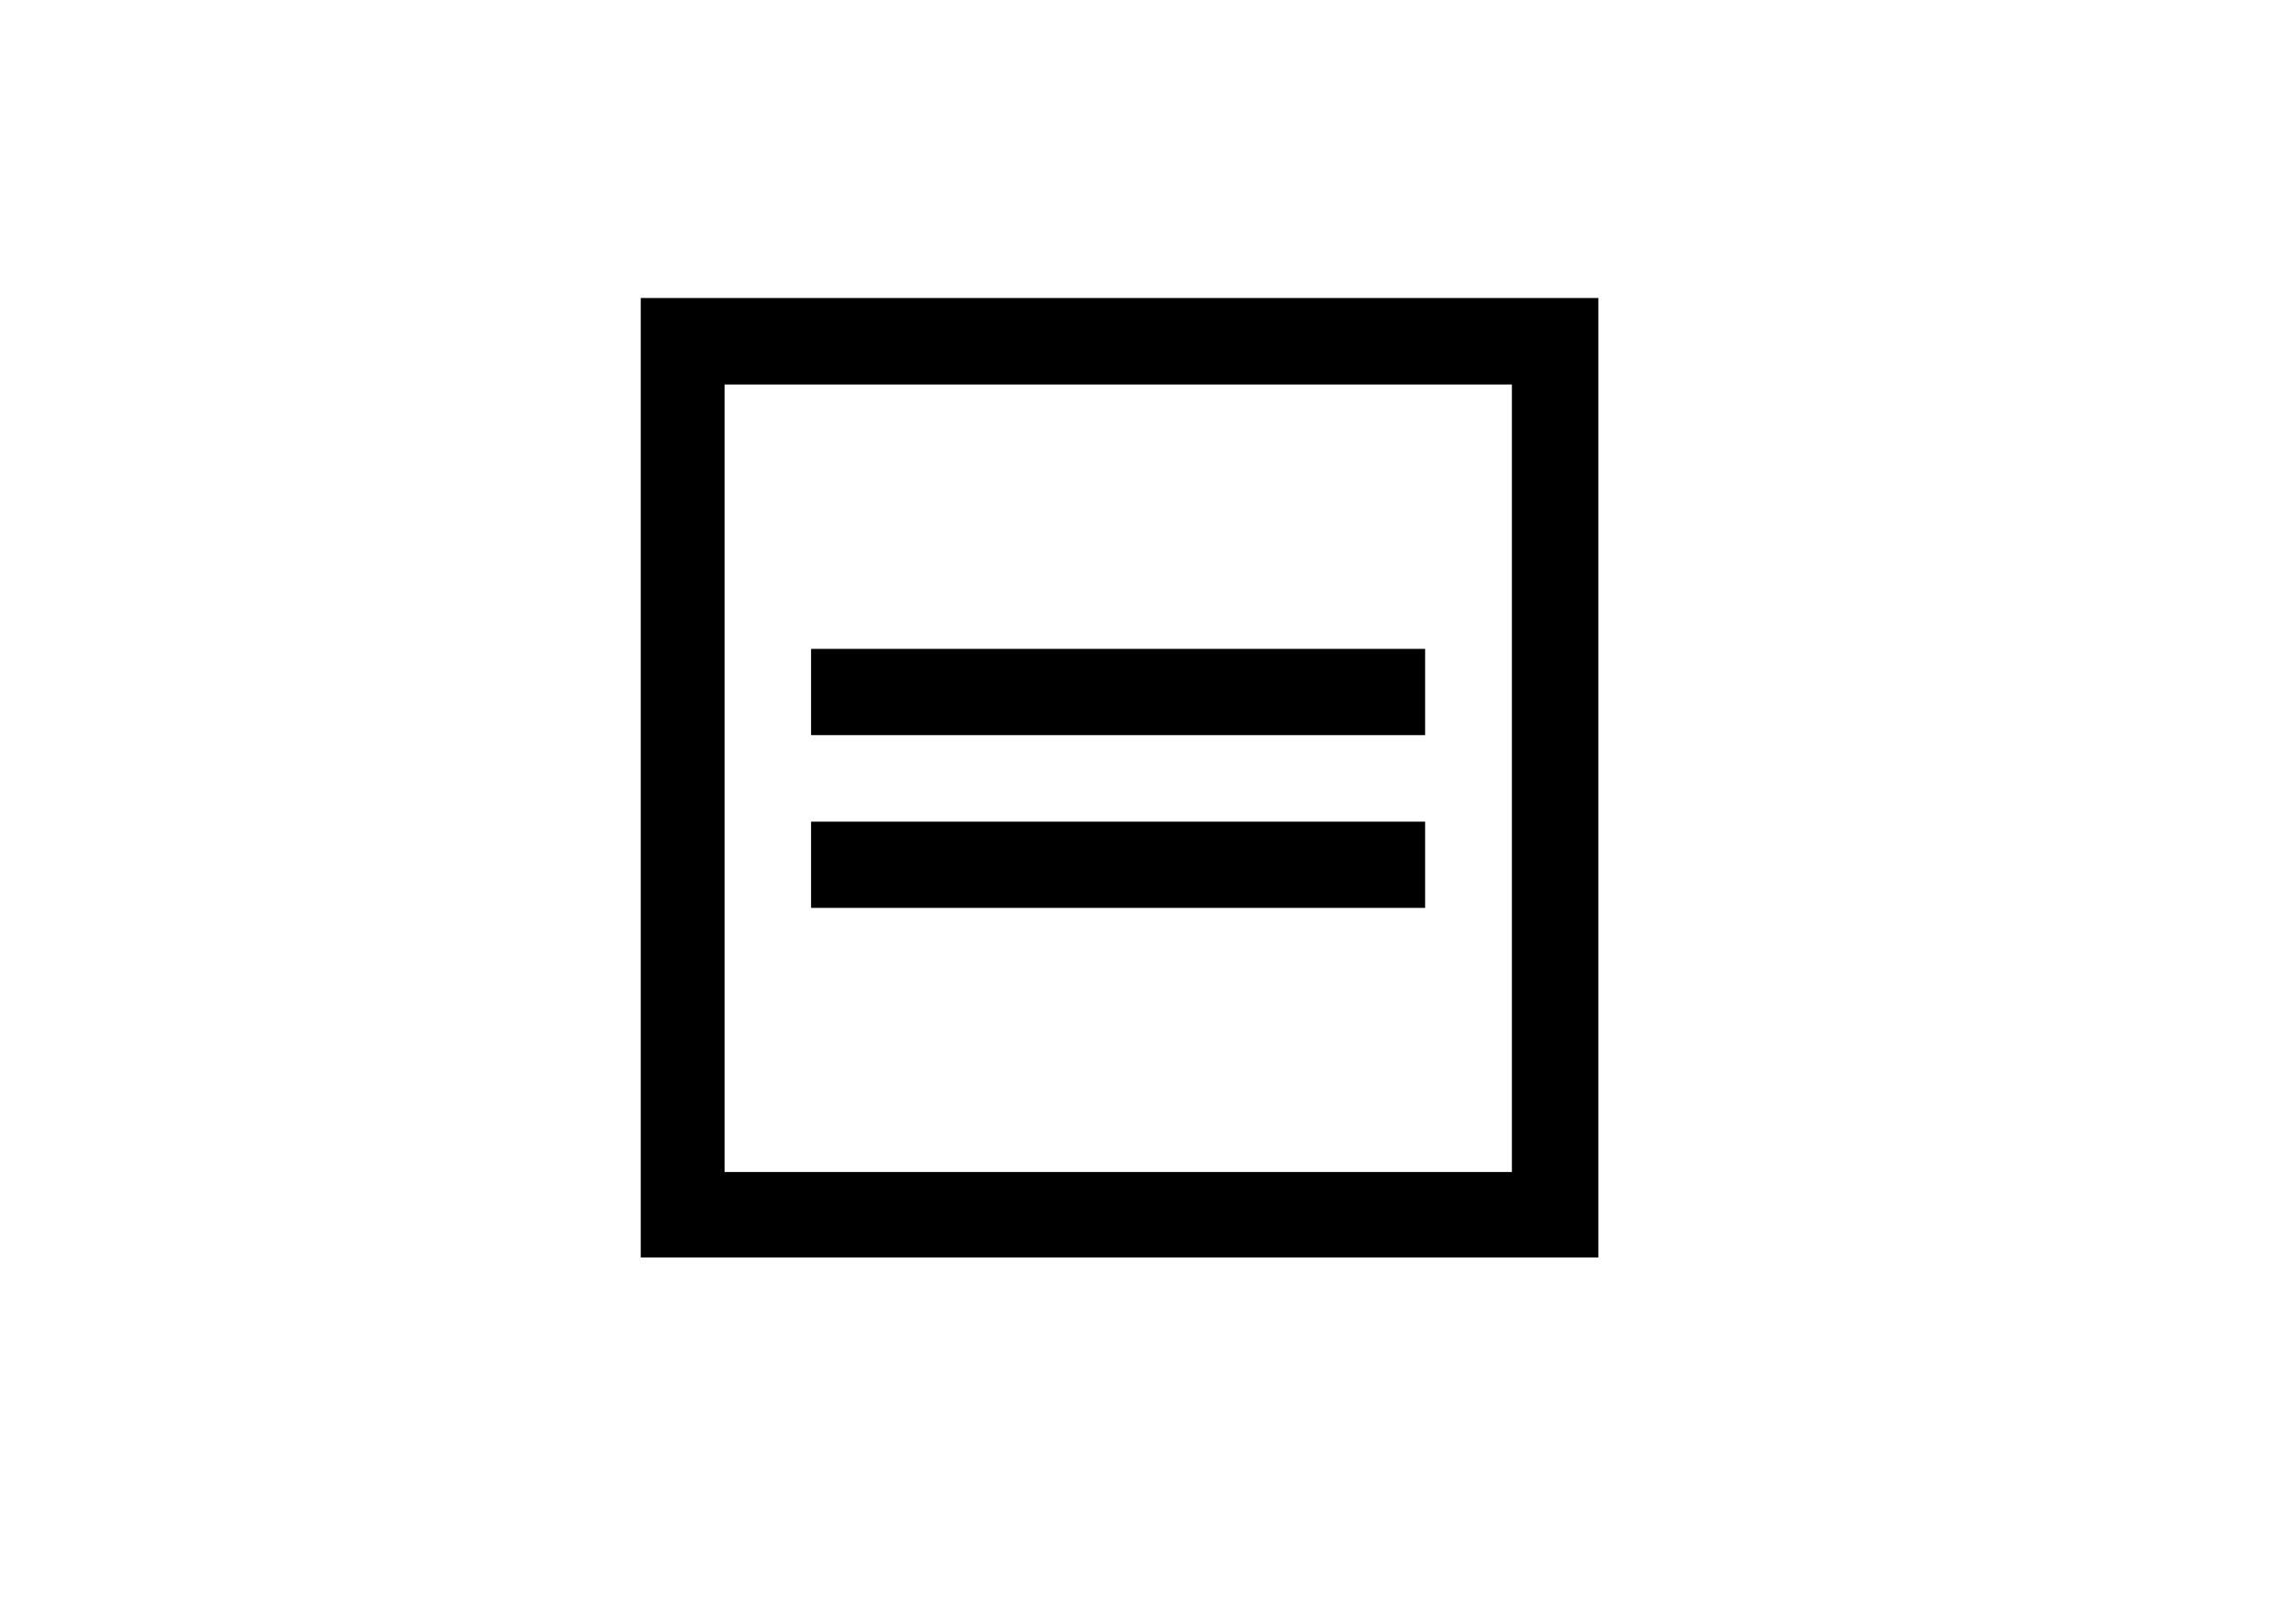
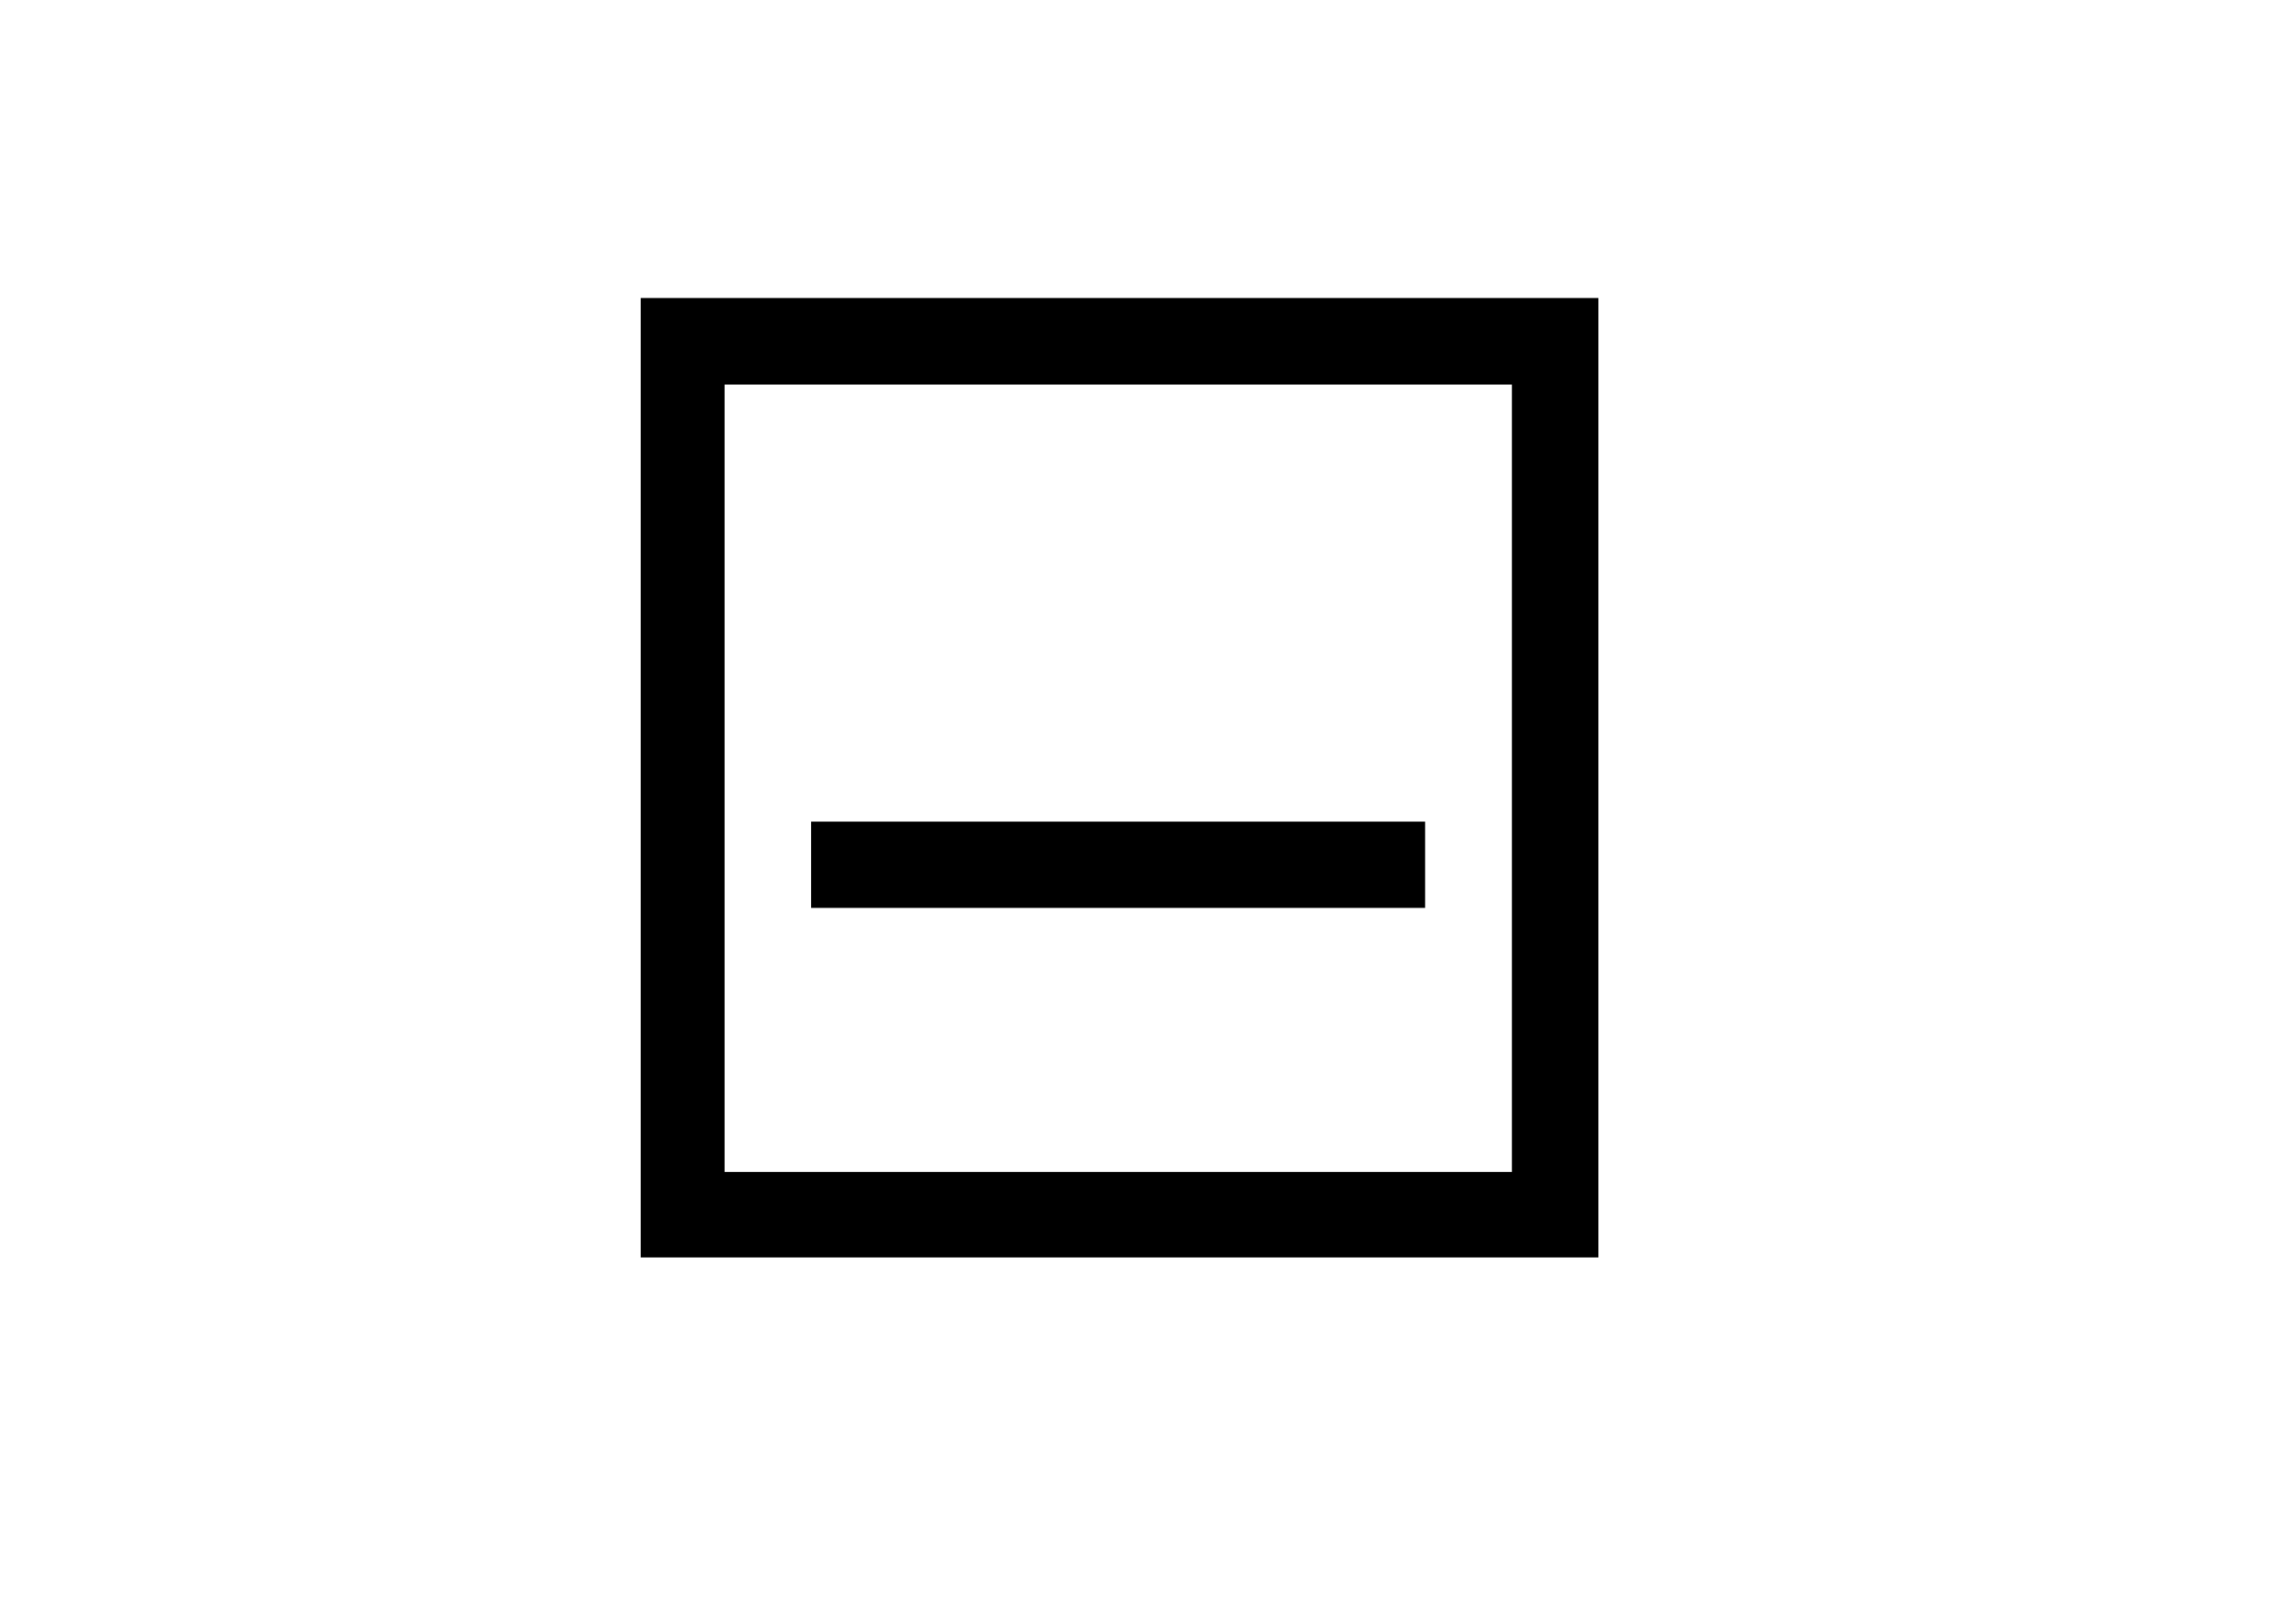
<svg xmlns="http://www.w3.org/2000/svg" viewBox="0 0 86 60">
  <defs>
    <style>.cls-1{fill:#fff;}.cls-2{fill:none;}</style>
  </defs>
  <g data-name="レイヤー 2" id="レイヤー_2">
    <g data-name="レイヤー 1" id="レイヤー_1-2">
      <g data-name="長方形 635" id="長方形_635">
-         <rect height="60" width="86" class="cls-1" />
        <rect height="59" width="85" y="0.5" x="0.5" class="cls-2" />
      </g>
      <g id="icon">
-         <path d="M30.38,30.77h23V34h-23Zm0-6.47h23v3.23h-23Zm26.25-9.9H27.14V43.89H56.63ZM24,11.16H59.87V47.09H24Z" data-name="パス 852" id="パス_852" />
+         <path d="M30.38,30.77h23V34h-23Zm0-6.47h23h-23Zm26.25-9.9H27.14V43.89H56.63ZM24,11.16H59.87V47.09H24Z" data-name="パス 852" id="パス_852" />
      </g>
    </g>
  </g>
</svg>